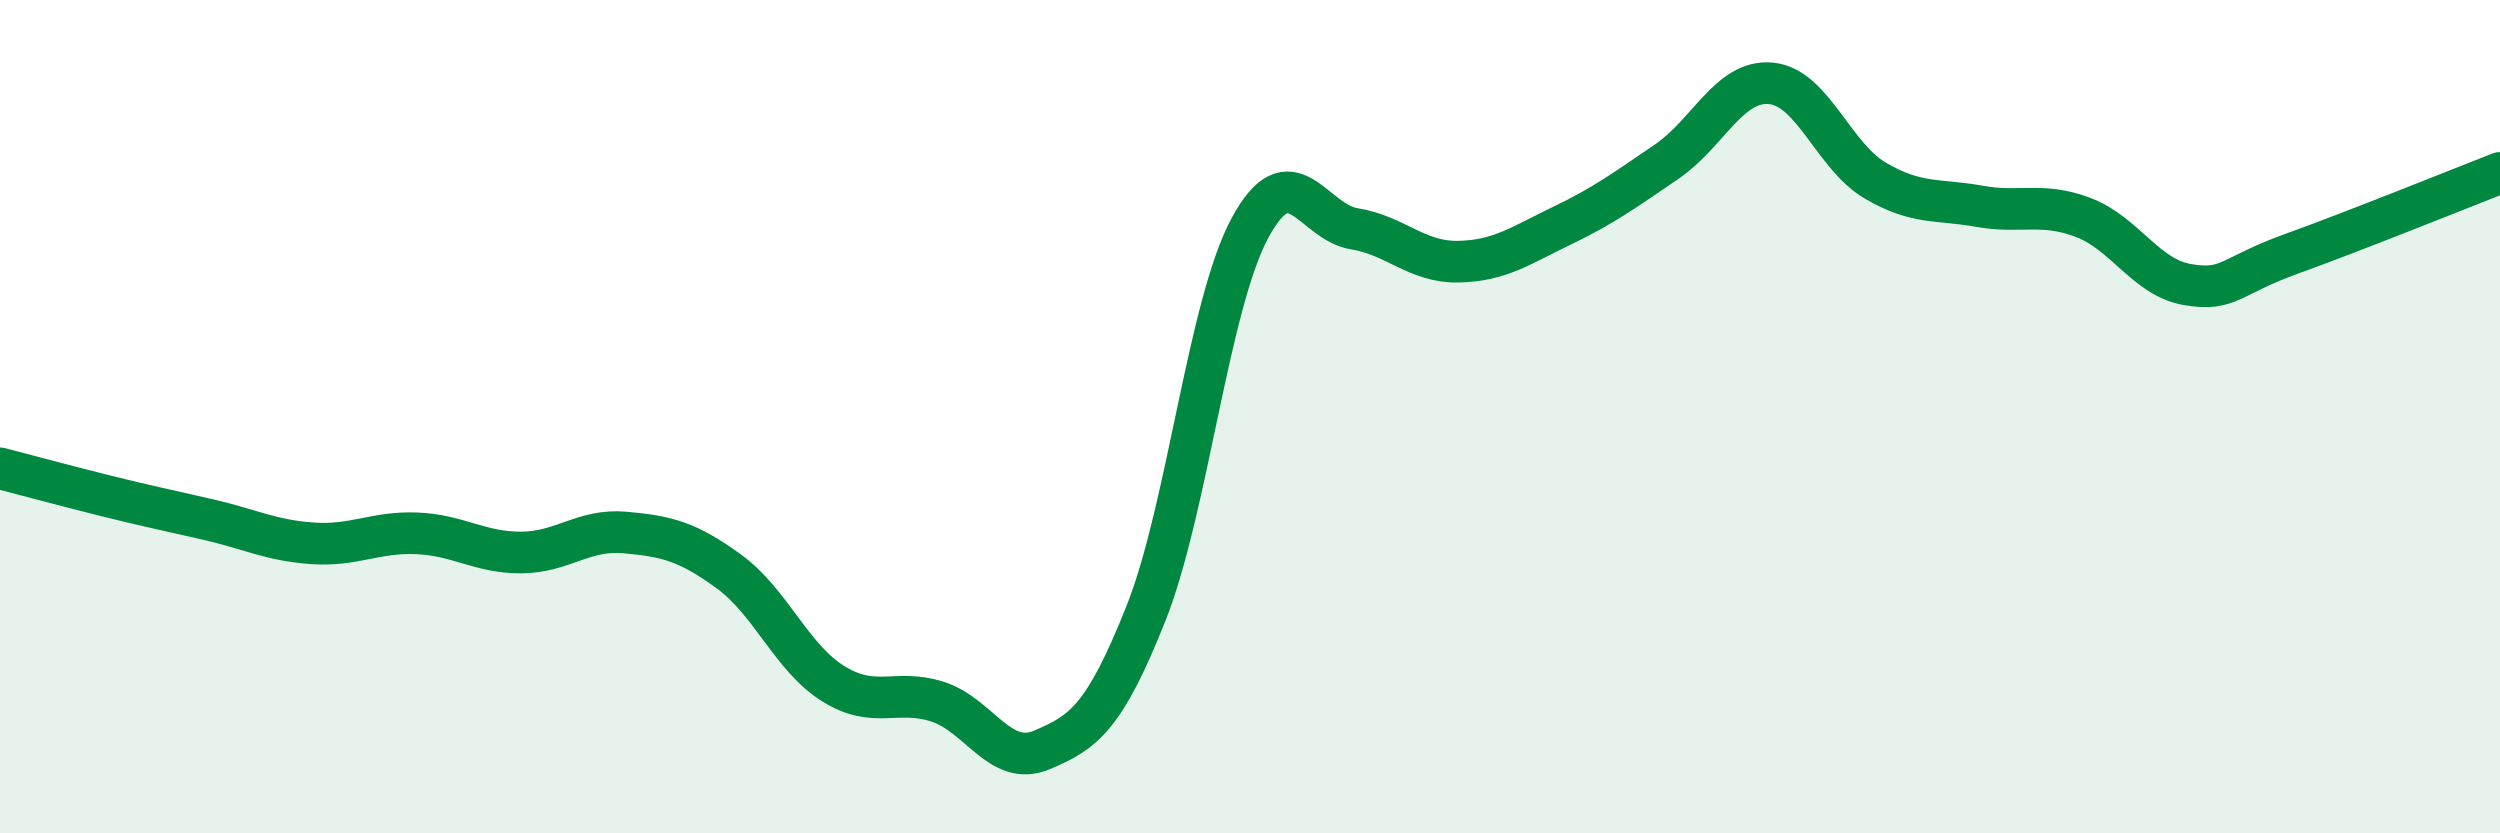
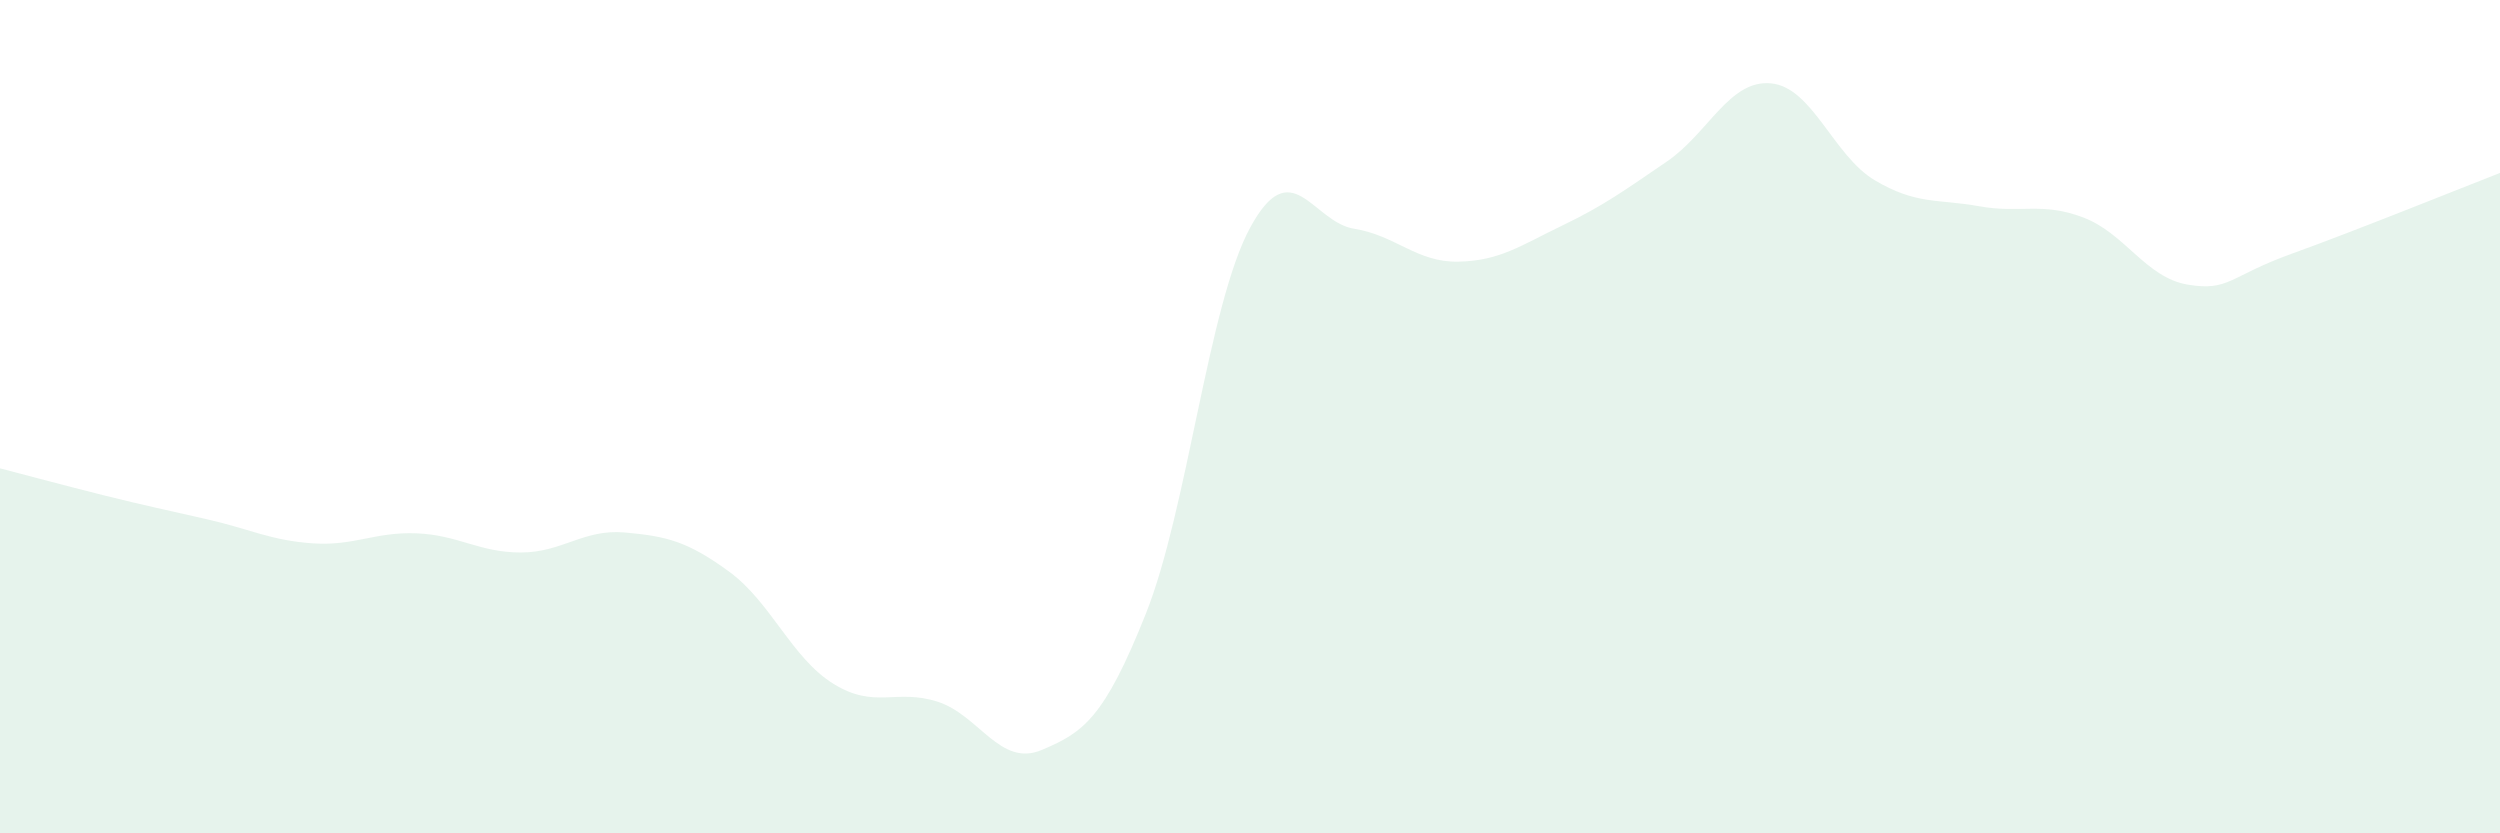
<svg xmlns="http://www.w3.org/2000/svg" width="60" height="20" viewBox="0 0 60 20">
  <path d="M 0,11.24 C 0.5,11.37 1.5,11.64 2.5,11.89 C 3.5,12.14 4,12.24 5,12.47 C 6,12.7 6.5,12.97 7.5,13.04 C 8.5,13.11 9,12.76 10,12.8 C 11,12.84 11.5,13.26 12.5,13.26 C 13.5,13.26 14,12.69 15,12.78 C 16,12.87 16.5,12.99 17.5,13.72 C 18.5,14.45 19,15.79 20,16.41 C 21,17.03 21.5,16.52 22.5,16.84 C 23.5,17.16 24,18.42 25,18 C 26,17.58 26.5,17.24 27.5,14.73 C 28.5,12.22 29,7.32 30,5.47 C 31,3.62 31.5,5.33 32.5,5.49 C 33.5,5.65 34,6.3 35,6.28 C 36,6.26 36.5,5.89 37.5,5.41 C 38.5,4.93 39,4.56 40,3.88 C 41,3.2 41.5,1.91 42.5,2 C 43.5,2.09 44,3.74 45,4.33 C 46,4.92 46.5,4.77 47.5,4.95 C 48.5,5.13 49,4.84 50,5.22 C 51,5.6 51.5,6.66 52.5,6.83 C 53.5,7 53.5,6.63 55,6.09 C 56.5,5.55 59,4.54 60,4.15L60 20L0 20Z" fill="#008740" opacity="0.1" stroke-linecap="round" stroke-linejoin="round" />
-   <path d="M 0,11.24 C 0.5,11.37 1.5,11.64 2.5,11.89 C 3.5,12.14 4,12.24 5,12.47 C 6,12.7 6.5,12.97 7.5,13.04 C 8.5,13.11 9,12.76 10,12.8 C 11,12.84 11.5,13.26 12.5,13.26 C 13.5,13.26 14,12.69 15,12.78 C 16,12.87 16.5,12.99 17.5,13.72 C 18.5,14.45 19,15.79 20,16.41 C 21,17.03 21.5,16.52 22.5,16.84 C 23.5,17.16 24,18.42 25,18 C 26,17.58 26.5,17.24 27.5,14.73 C 28.5,12.22 29,7.32 30,5.47 C 31,3.62 31.5,5.33 32.5,5.49 C 33.5,5.65 34,6.3 35,6.28 C 36,6.26 36.5,5.89 37.5,5.41 C 38.5,4.93 39,4.56 40,3.88 C 41,3.2 41.5,1.91 42.5,2 C 43.5,2.09 44,3.74 45,4.33 C 46,4.92 46.5,4.77 47.5,4.95 C 48.5,5.13 49,4.84 50,5.22 C 51,5.6 51.5,6.66 52.5,6.83 C 53.5,7 53.5,6.63 55,6.09 C 56.5,5.55 59,4.54 60,4.15" stroke="#008740" stroke-width="1" fill="none" stroke-linecap="round" stroke-linejoin="round" />
</svg>